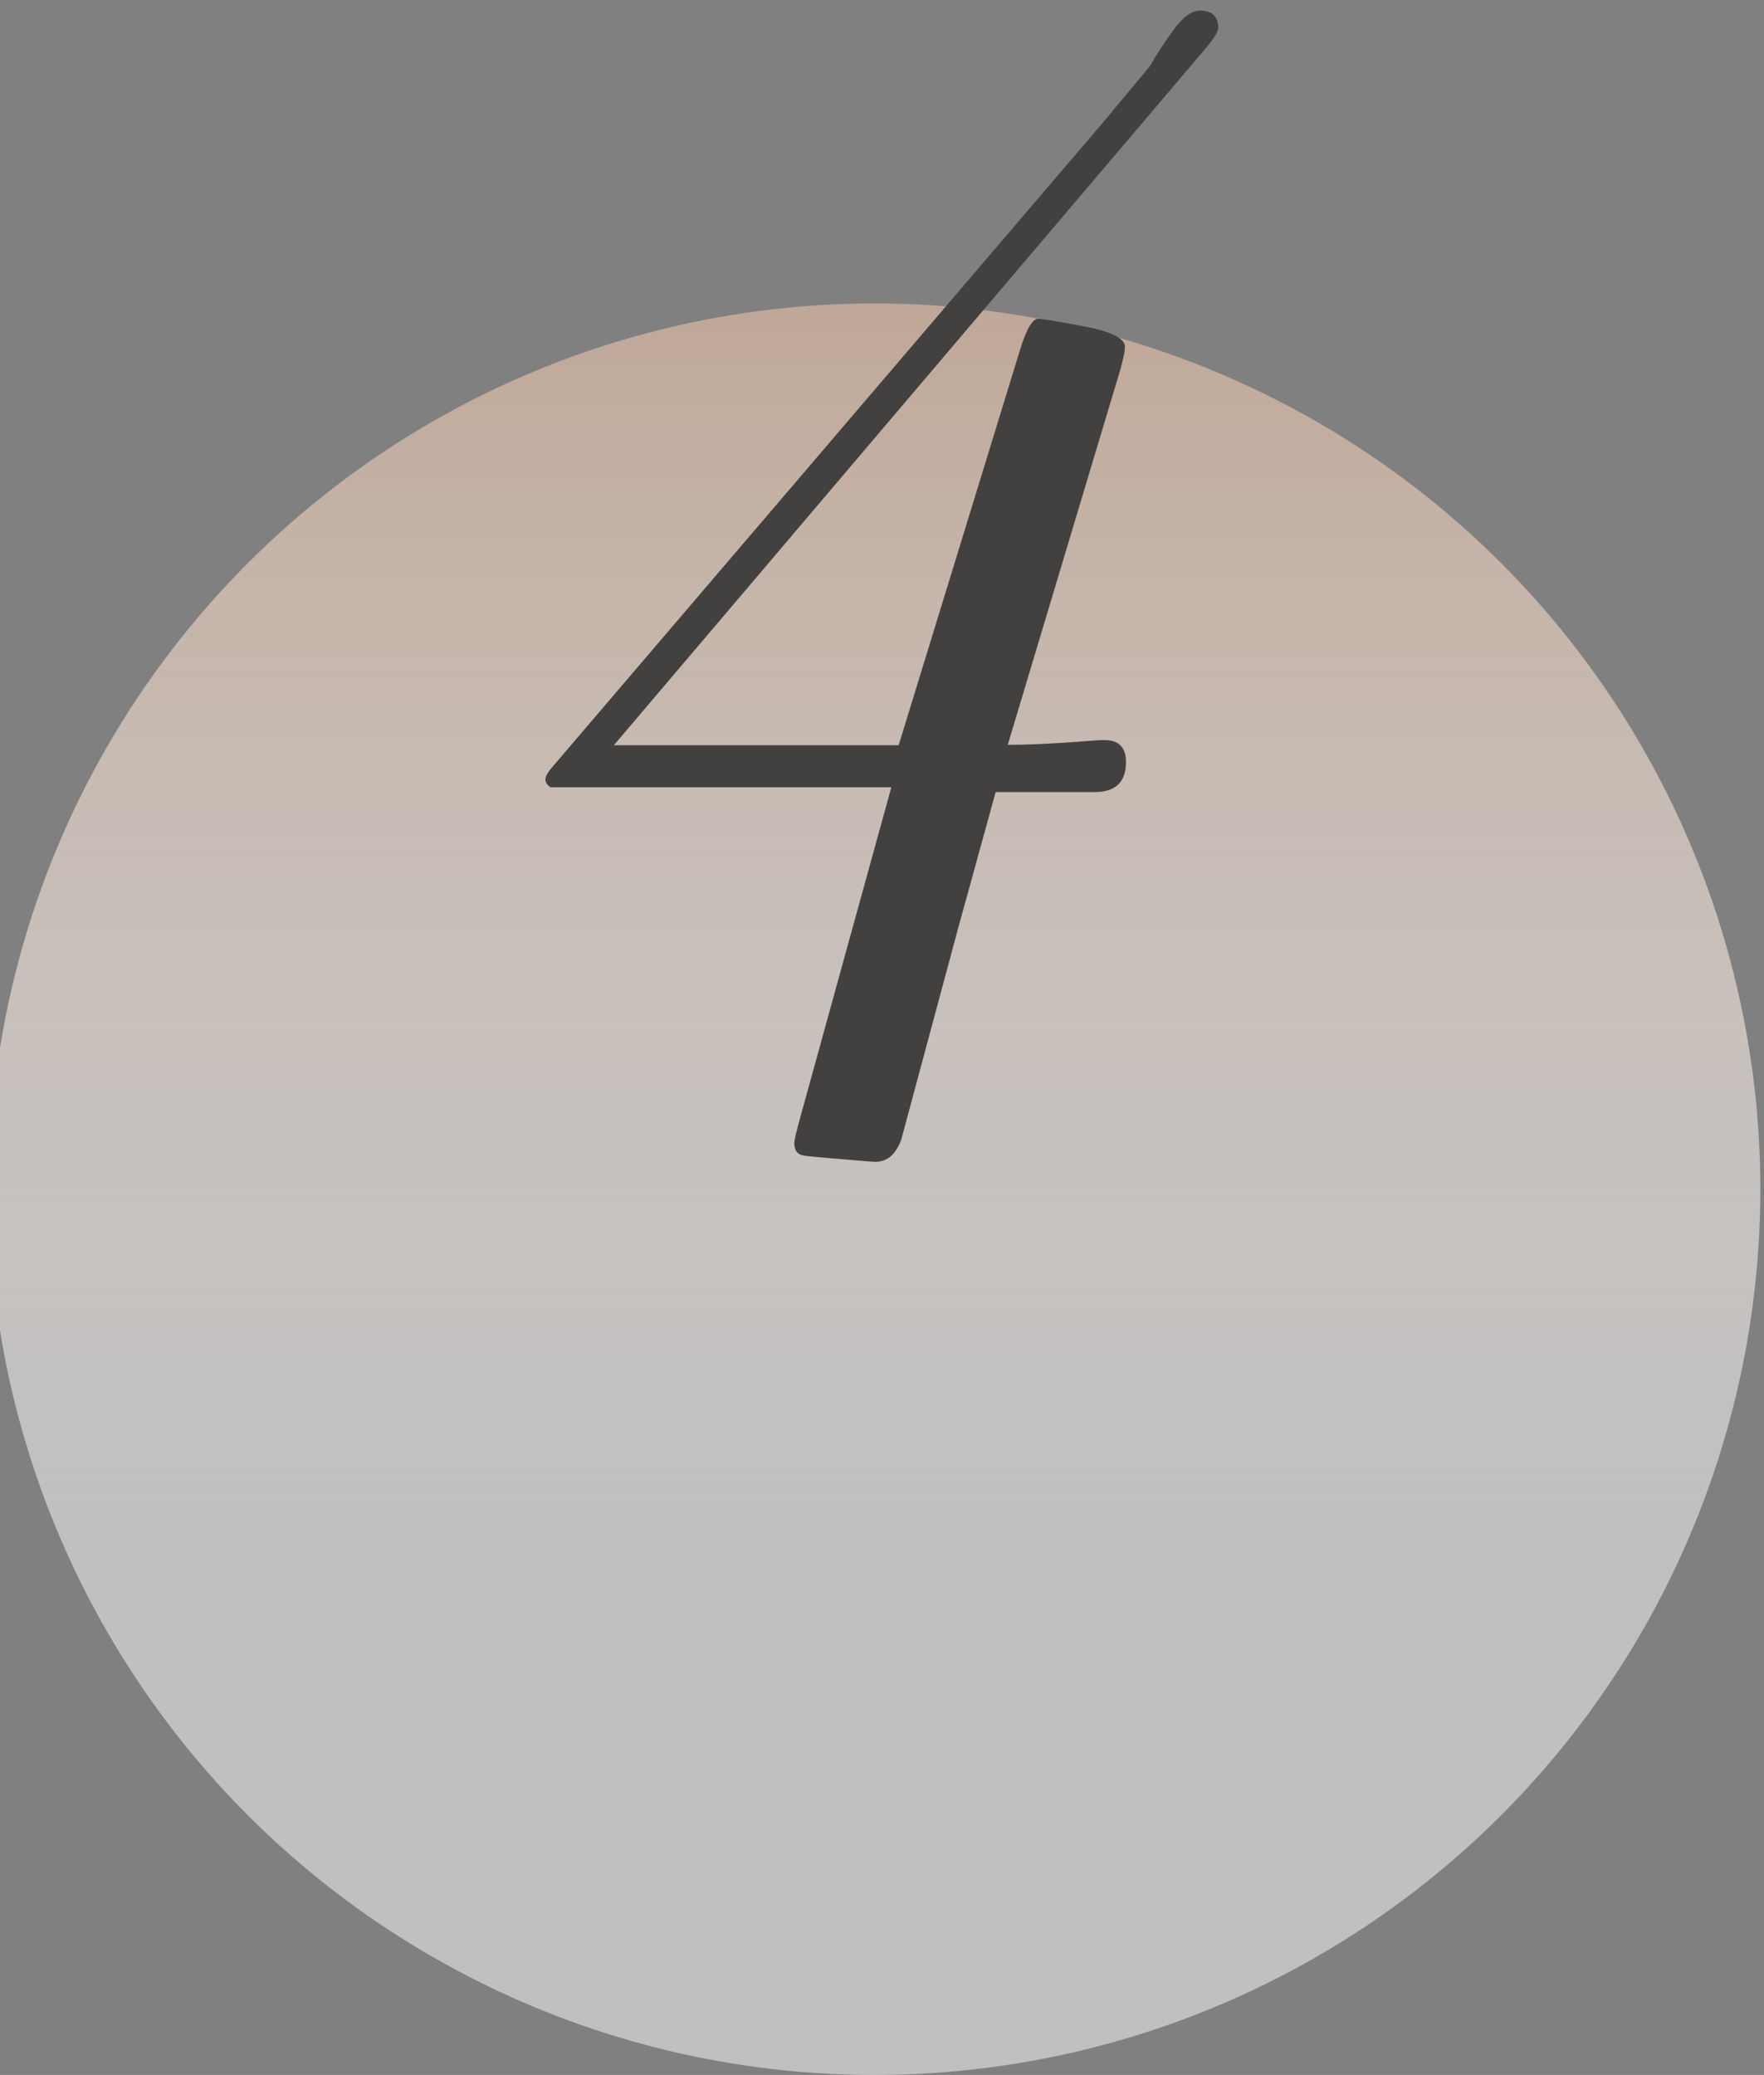
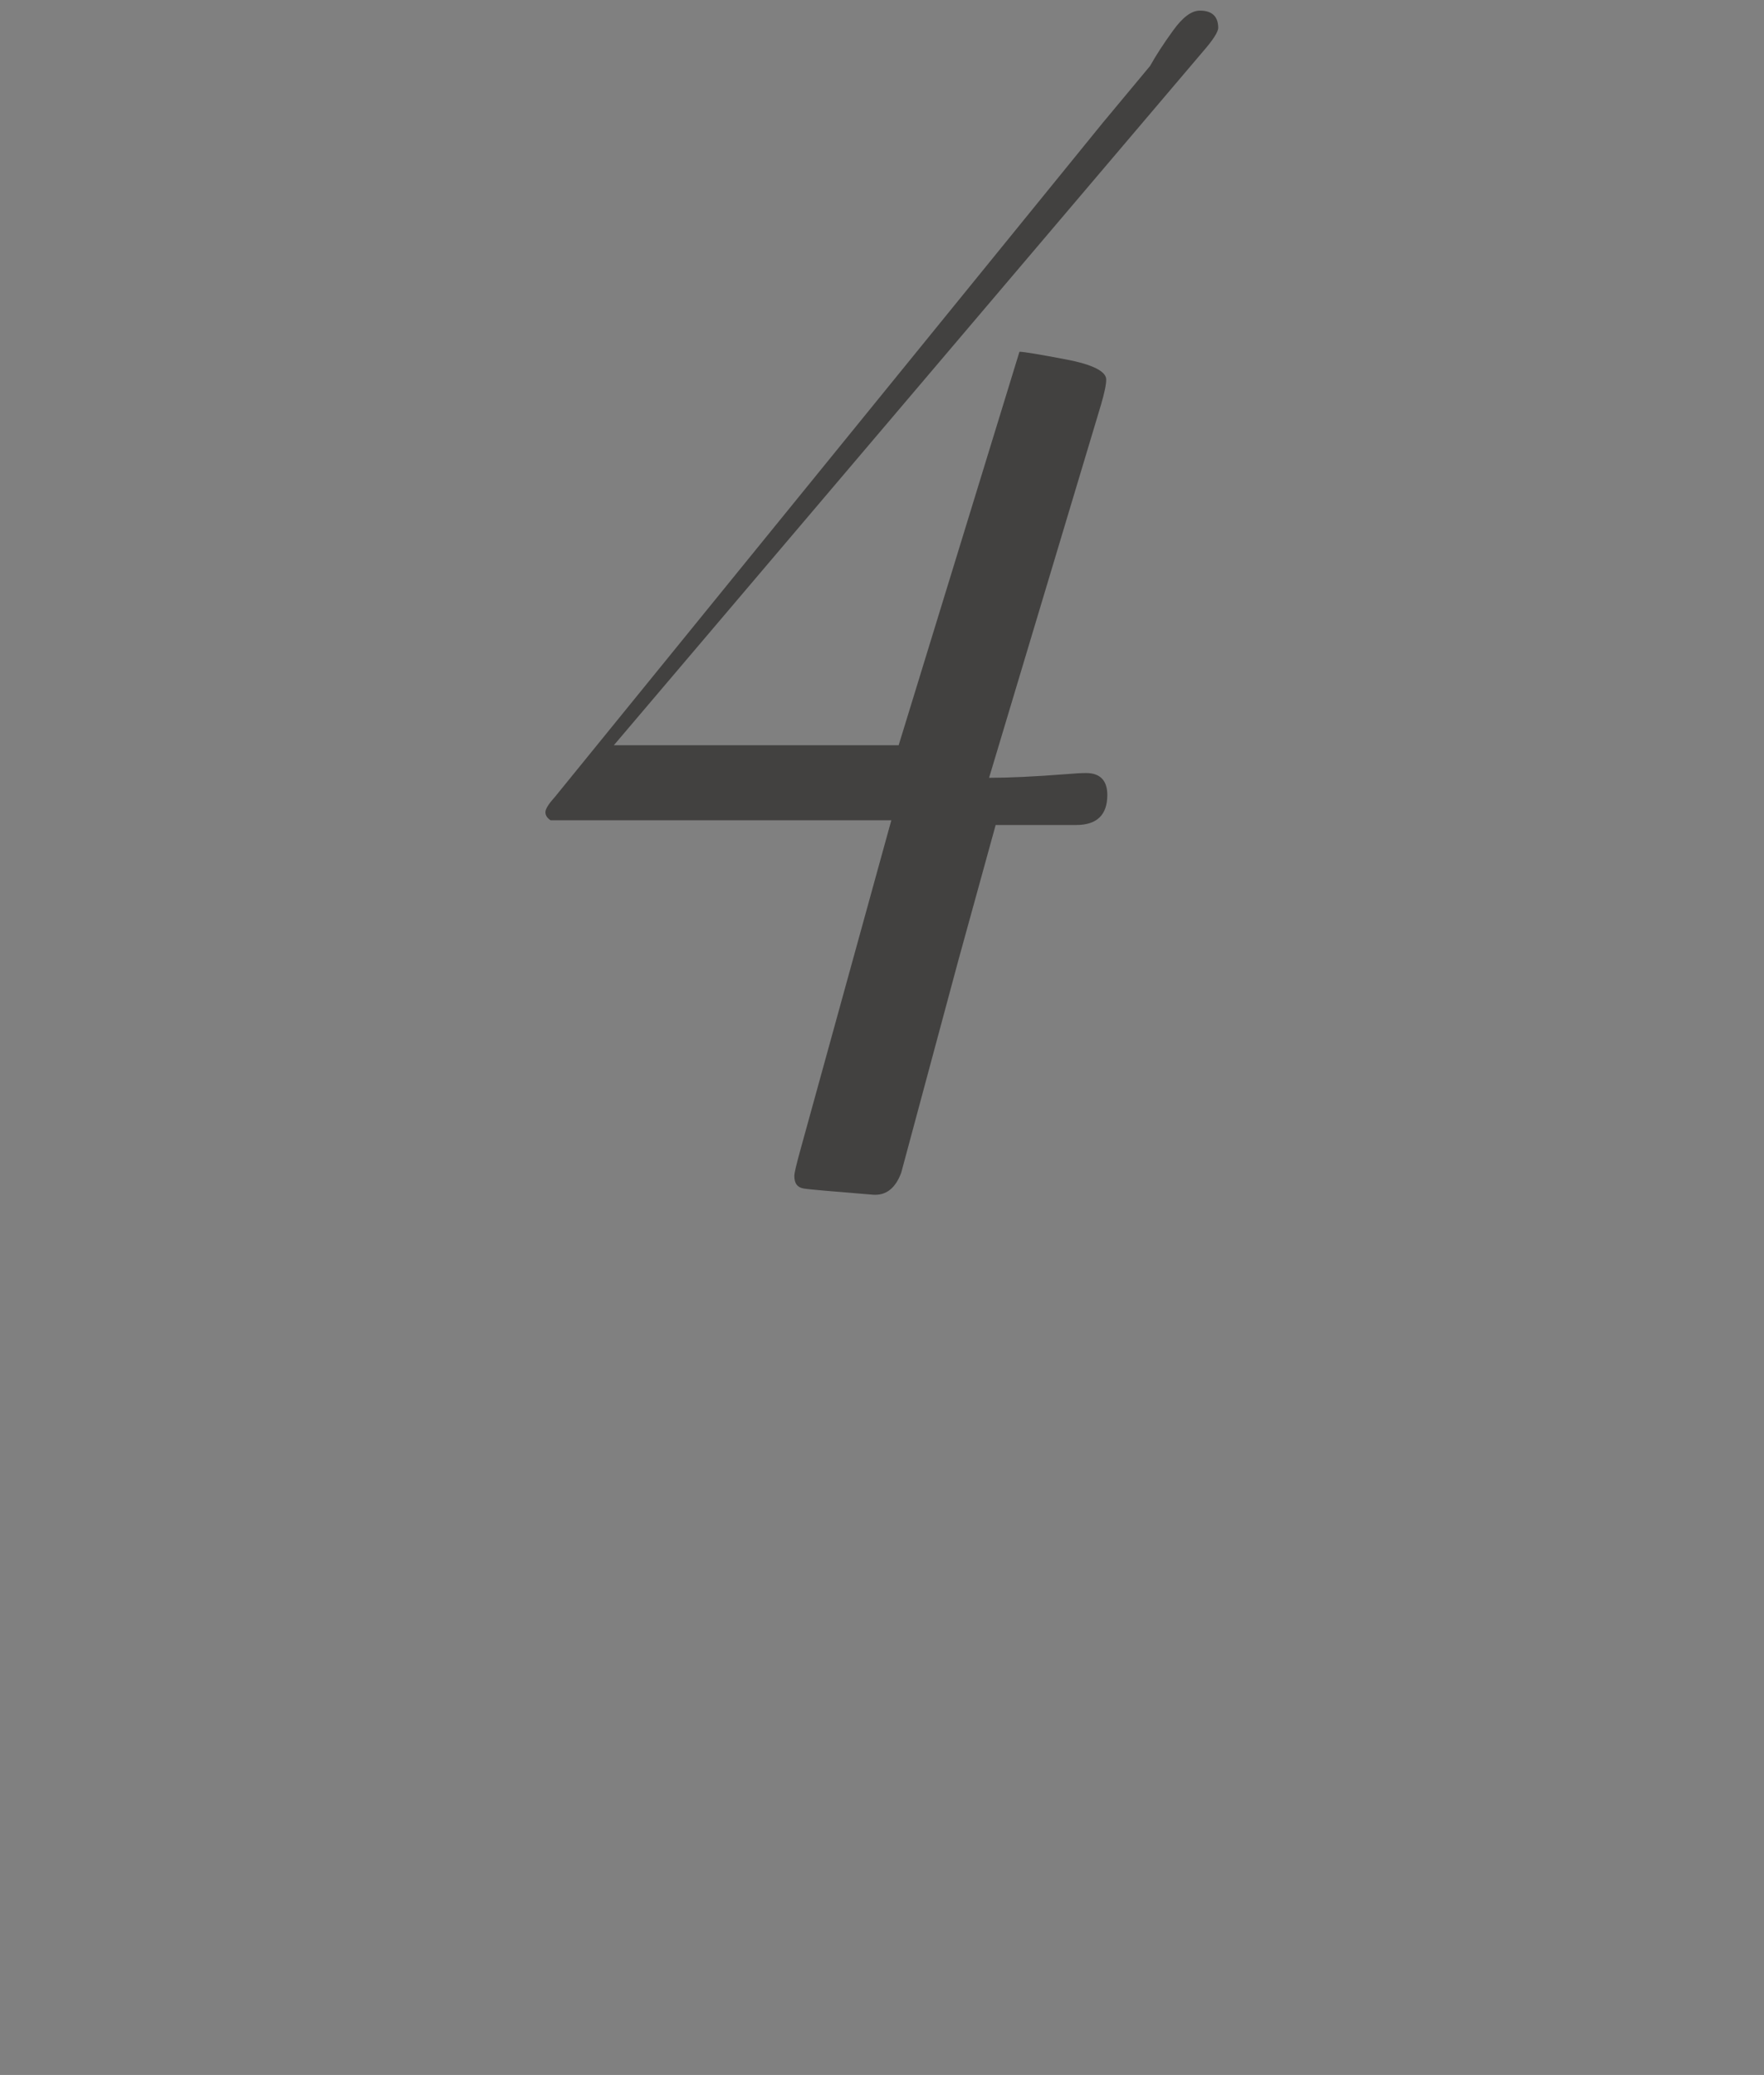
<svg xmlns="http://www.w3.org/2000/svg" version="1.1" id="Capa_1" x="0px" y="0px" viewBox="0 0 481.9 566.9" style="enable-background:new 0 0 481.9 566.9;" xml:space="preserve">
  <rect x="0" y="0" width="481.9" height="566.9" fill="#808080" stroke="none" />
  <style type="text/css">
	.st0{fill:url(#SVGID_1_);}
	.st1{fill:#424140;}
</style>
  <linearGradient id="SVGID_1_" gradientUnits="userSpaceOnUse" x1="238.9" y1="0.99" x2="238.9" y2="484.99" gradientTransform="matrix(1 0 0 -1 0 567.89)">
    <stop offset="0.3" style="stop-color:#FFFFFF;stop-opacity:0.5" />
    <stop offset="1" style="stop-color:#BFA797" />
  </linearGradient>
-   <circle class="st0" cx="238.9" cy="324.9" r="242" />
  <g>
-     <path class="st1" d="M332.8,7.6c0,1.1-1.4,3.3-4.1,6.4l-161,189.6h34c19.9,0,34.5,0,43.8,0l33-107.5c1.8-6,3.5-9,5.1-9   c1.1,0,5.4,0.7,12.7,2.1c7.4,1.4,11,3.3,11,5.5c0,1.4-0.5,3.7-1.4,6.8l-30.6,102c5.2,0,12.2-0.3,21.1-1c2.3-0.2,4.1-0.3,5.4-0.3   c3.8,0,5.8,2,5.8,6c0,5.4-2.8,8.2-8.5,8.2H272l-10.2,37l-15.6,58c-1.6,4.3-4.2,6.3-7.8,6c-10.9-0.9-17.2-1.4-18.9-1.7   c-1.7-0.3-2.5-1.4-2.5-3.4c0-0.9,0.6-3.3,1.7-7.3l24.8-89.9h-93.1c-0.9-0.6-1.4-1.3-1.4-2.2c0-0.9,0.9-2.3,2.7-4.3L301.3,33.5   c3.6-4.3,7.9-9.5,12.9-15.5c1.6-2.9,3.7-6.1,6.3-9.7c2.6-3.6,5-5.4,7.3-5.4C331.1,2.9,332.8,4.5,332.8,7.6z" />
+     <path class="st1" d="M332.8,7.6c0,1.1-1.4,3.3-4.1,6.4l-161,189.6h34c19.9,0,34.5,0,43.8,0l33-107.5c1.1,0,5.4,0.7,12.7,2.1c7.4,1.4,11,3.3,11,5.5c0,1.4-0.5,3.7-1.4,6.8l-30.6,102c5.2,0,12.2-0.3,21.1-1c2.3-0.2,4.1-0.3,5.4-0.3   c3.8,0,5.8,2,5.8,6c0,5.4-2.8,8.2-8.5,8.2H272l-10.2,37l-15.6,58c-1.6,4.3-4.2,6.3-7.8,6c-10.9-0.9-17.2-1.4-18.9-1.7   c-1.7-0.3-2.5-1.4-2.5-3.4c0-0.9,0.6-3.3,1.7-7.3l24.8-89.9h-93.1c-0.9-0.6-1.4-1.3-1.4-2.2c0-0.9,0.9-2.3,2.7-4.3L301.3,33.5   c3.6-4.3,7.9-9.5,12.9-15.5c1.6-2.9,3.7-6.1,6.3-9.7c2.6-3.6,5-5.4,7.3-5.4C331.1,2.9,332.8,4.5,332.8,7.6z" />
  </g>
</svg>